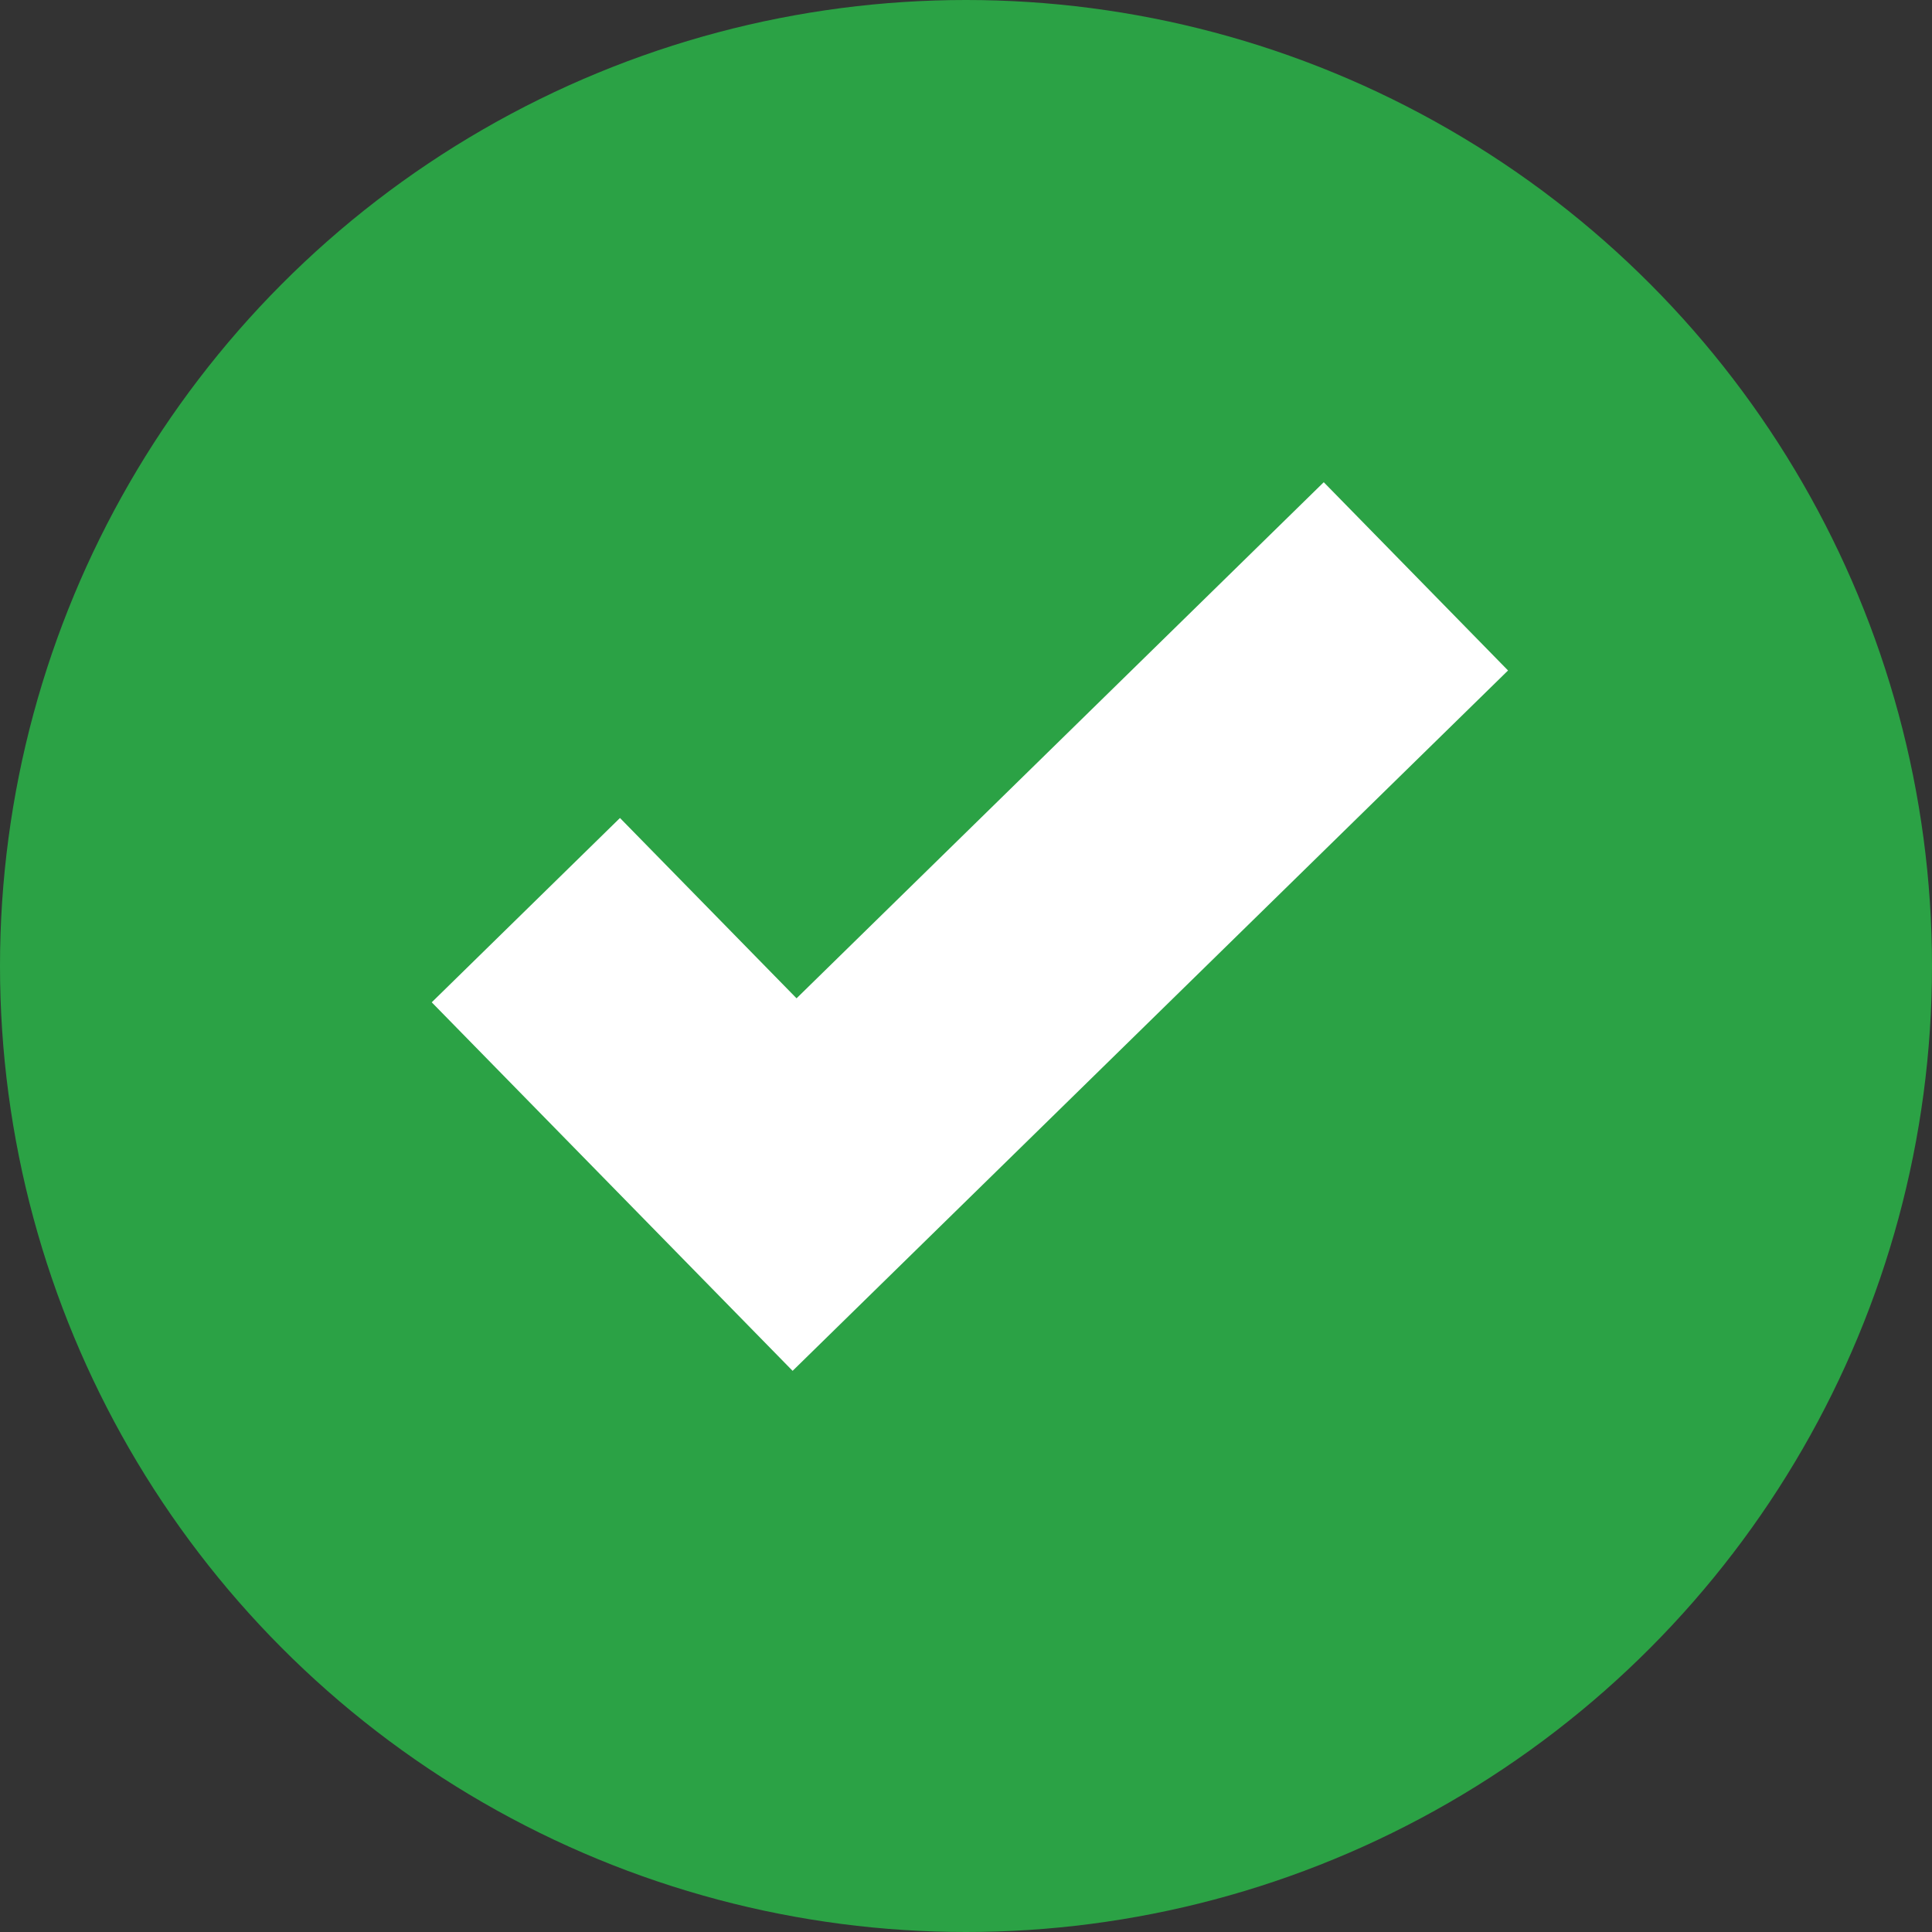
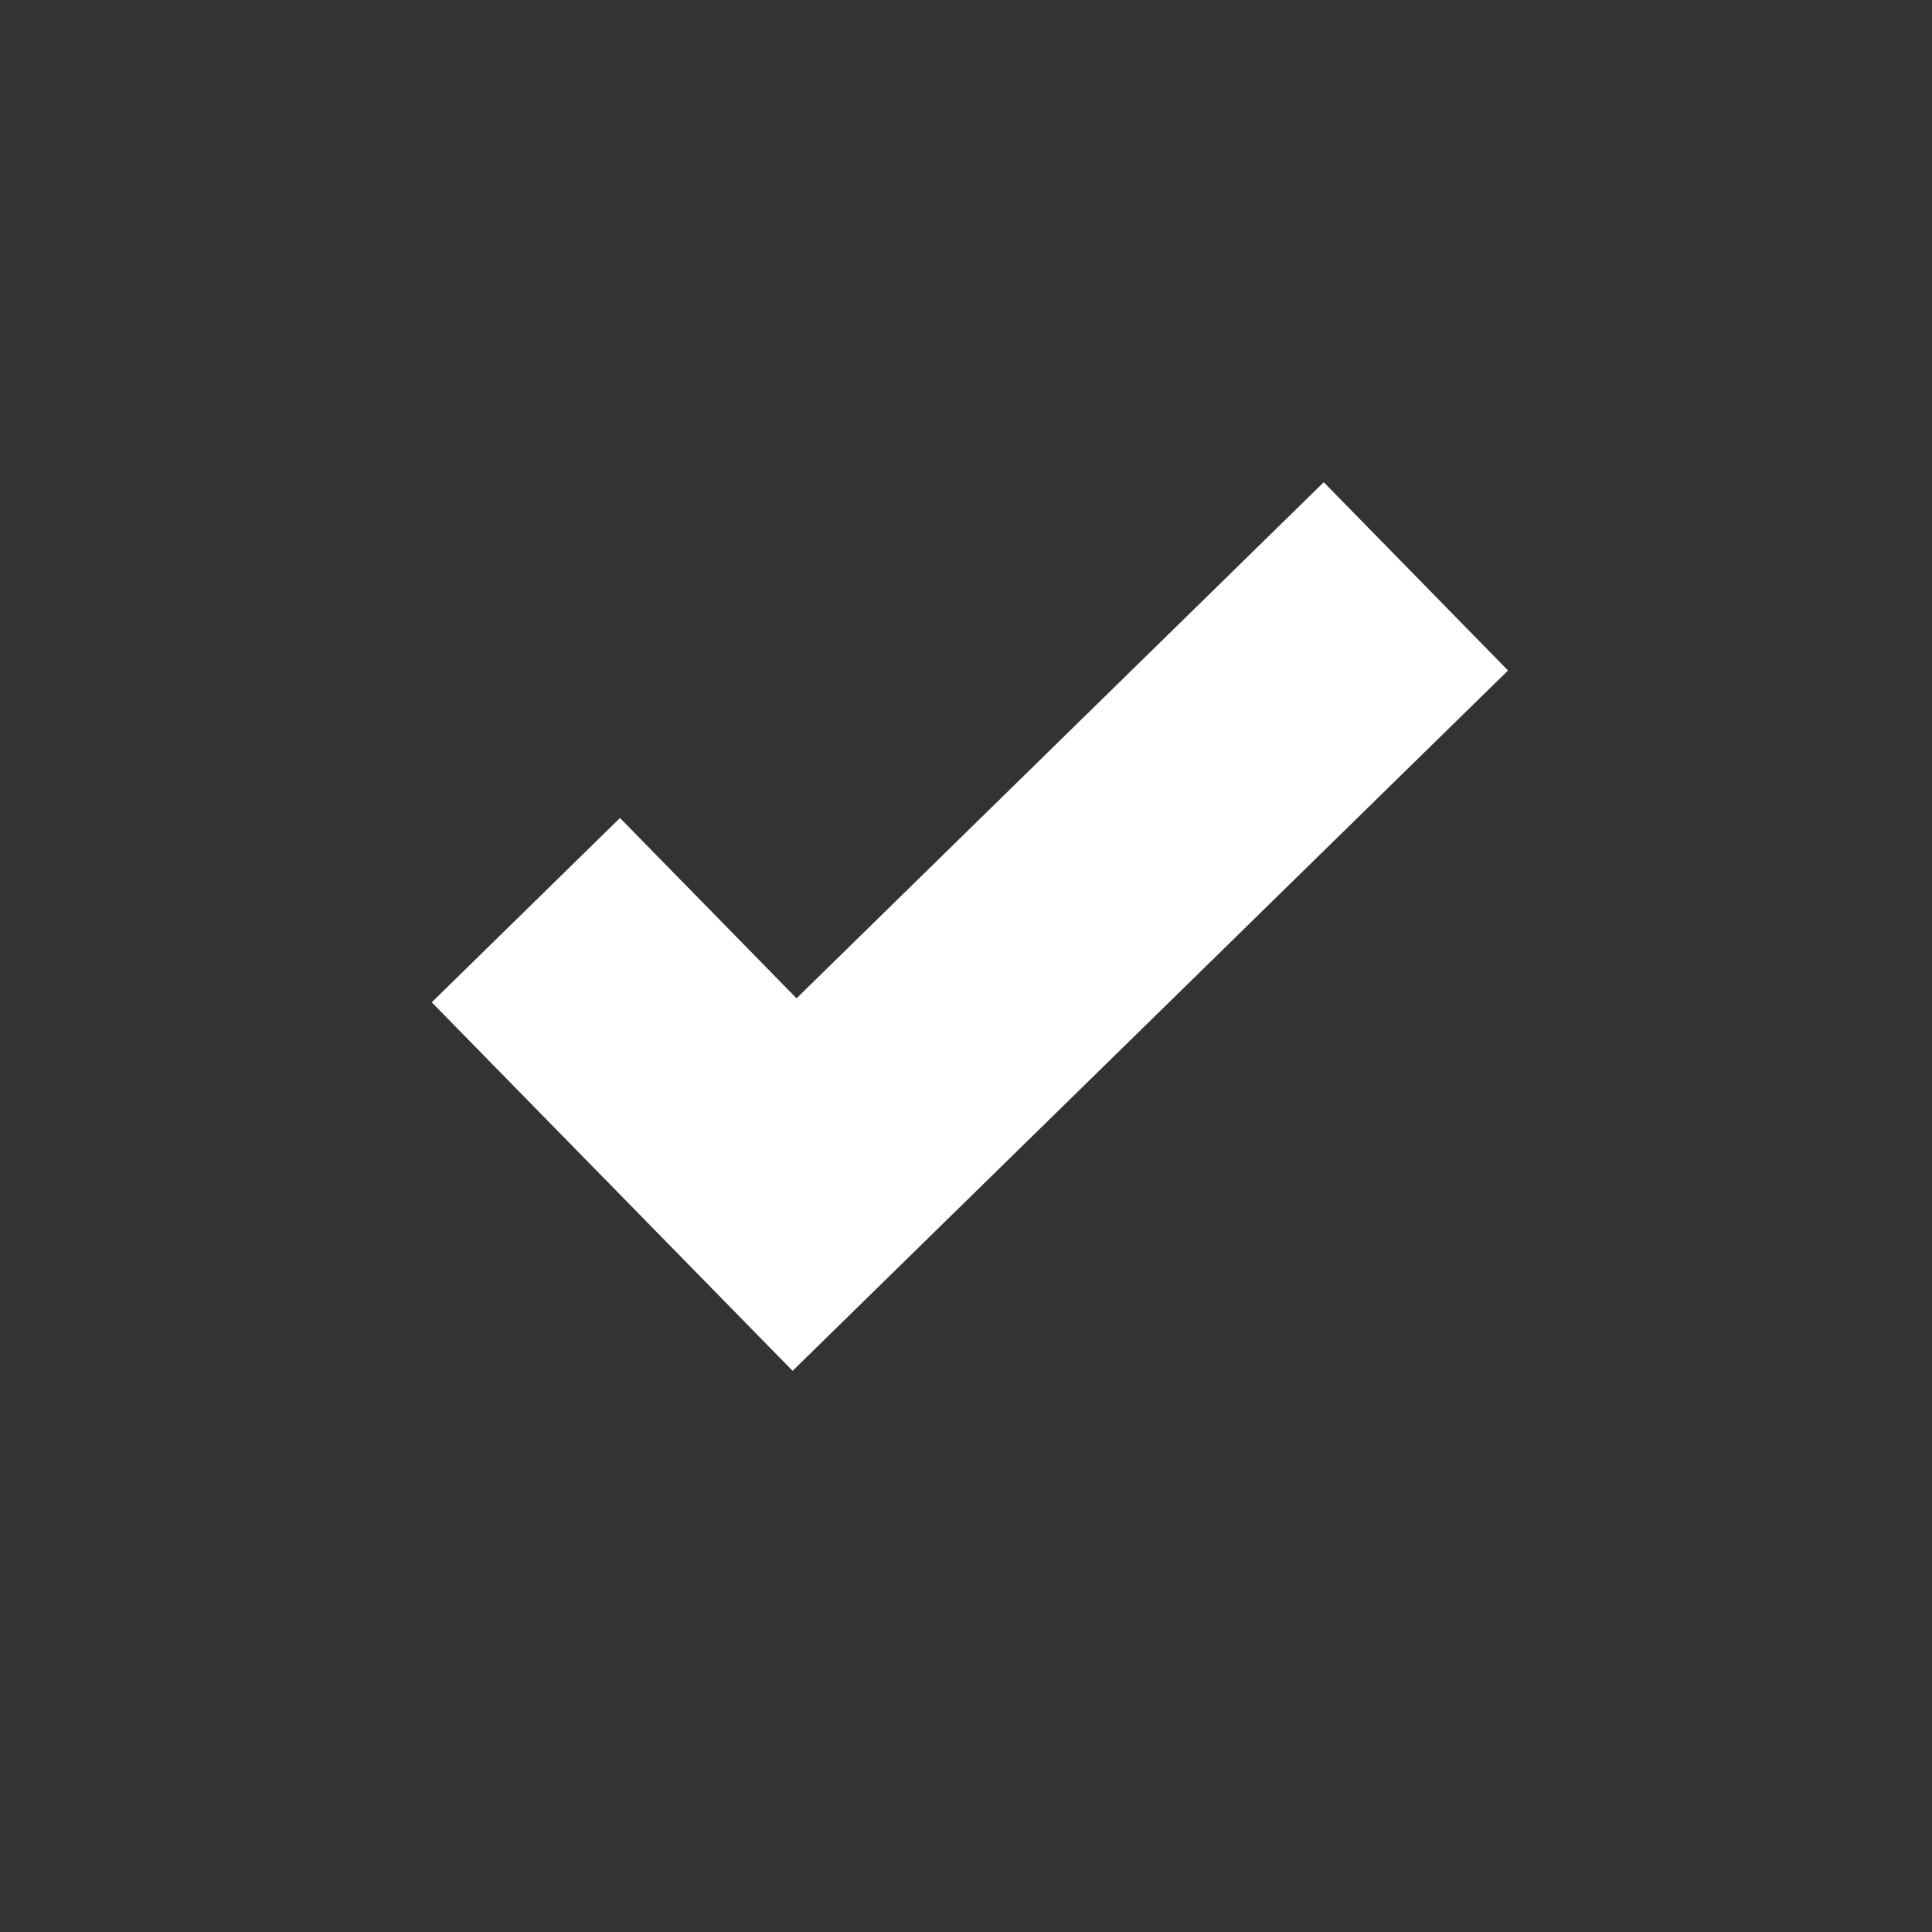
<svg xmlns="http://www.w3.org/2000/svg" width="22" height="22" viewBox="0 0 22 22" fill="none">
  <rect x="0" y="0" width="22" height="22" fill="#333333" stroke="none" />
-   <circle cx="11" cy="11" r="11" fill="#2BA245" />
  <path d="M16.123 6.563L9.048 13.489L5.988 10.364" stroke="white" stroke-width="3" />
</svg>